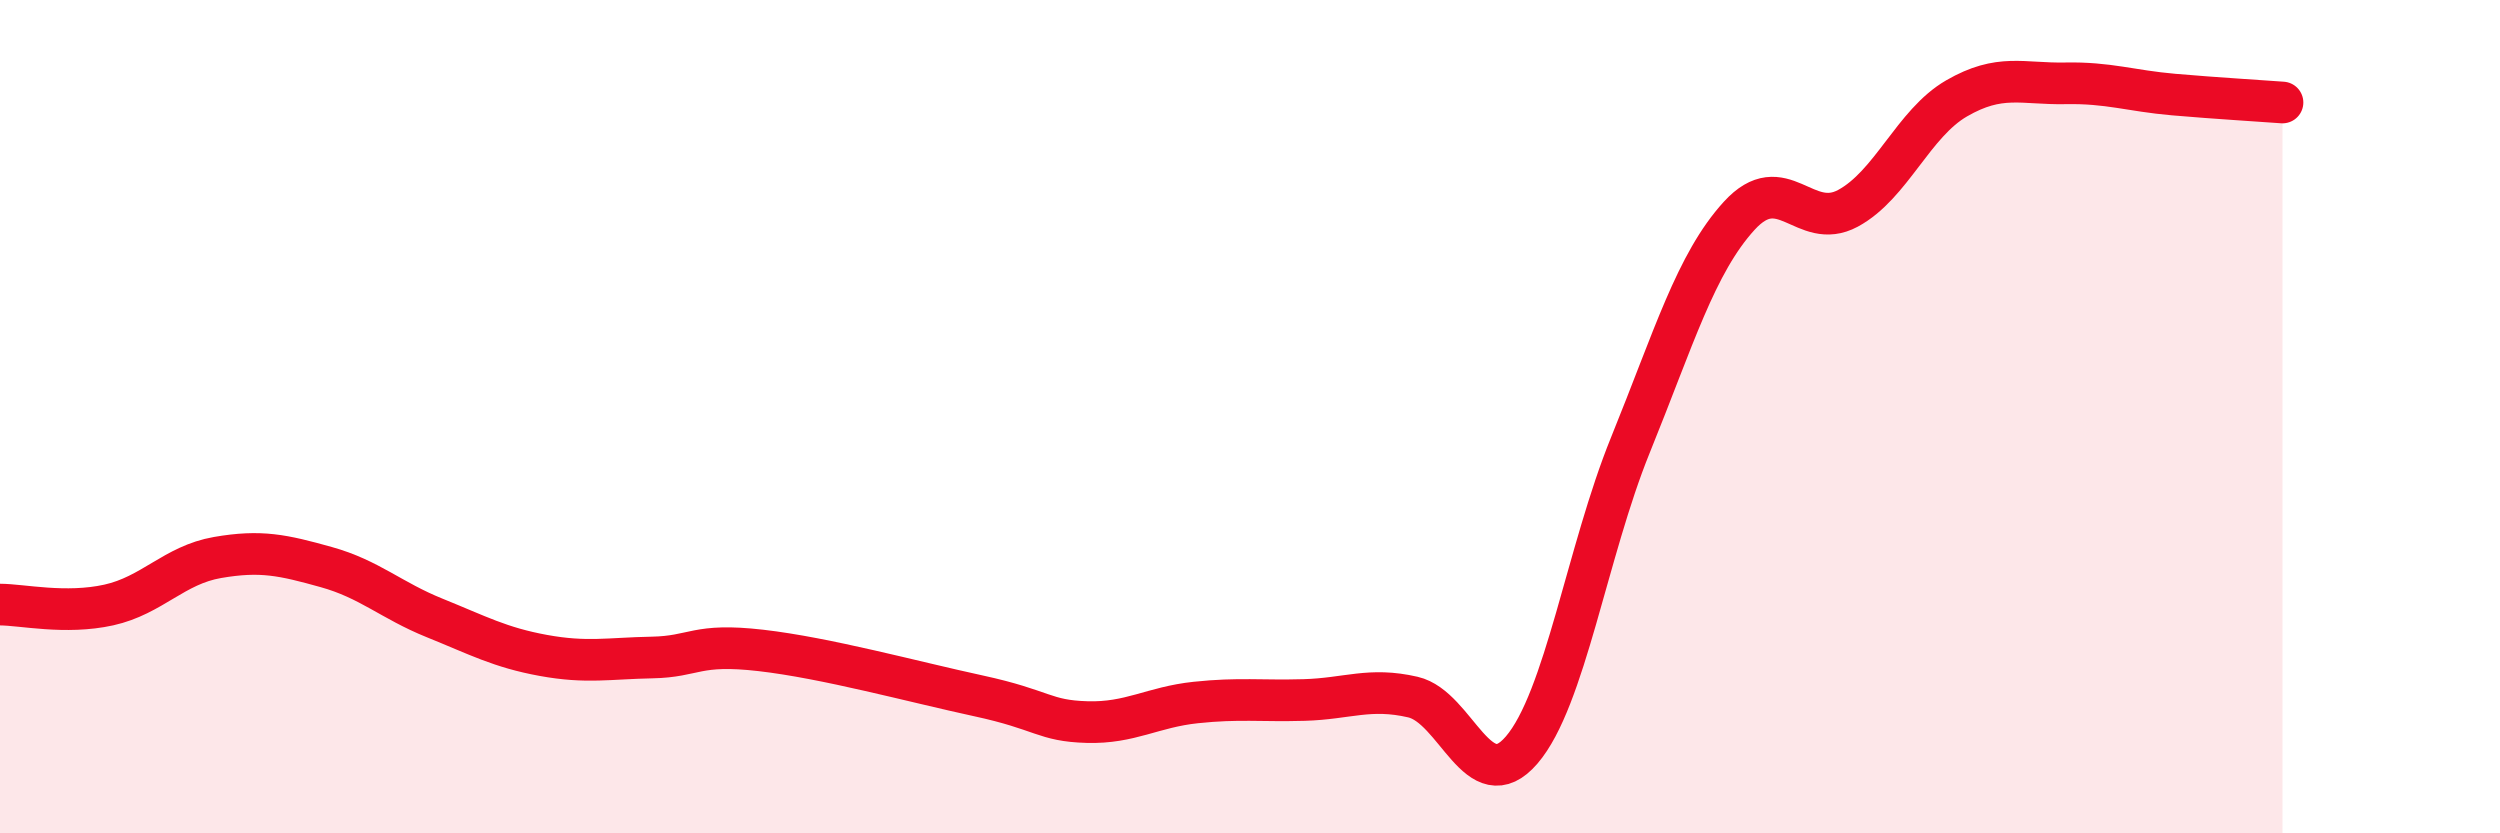
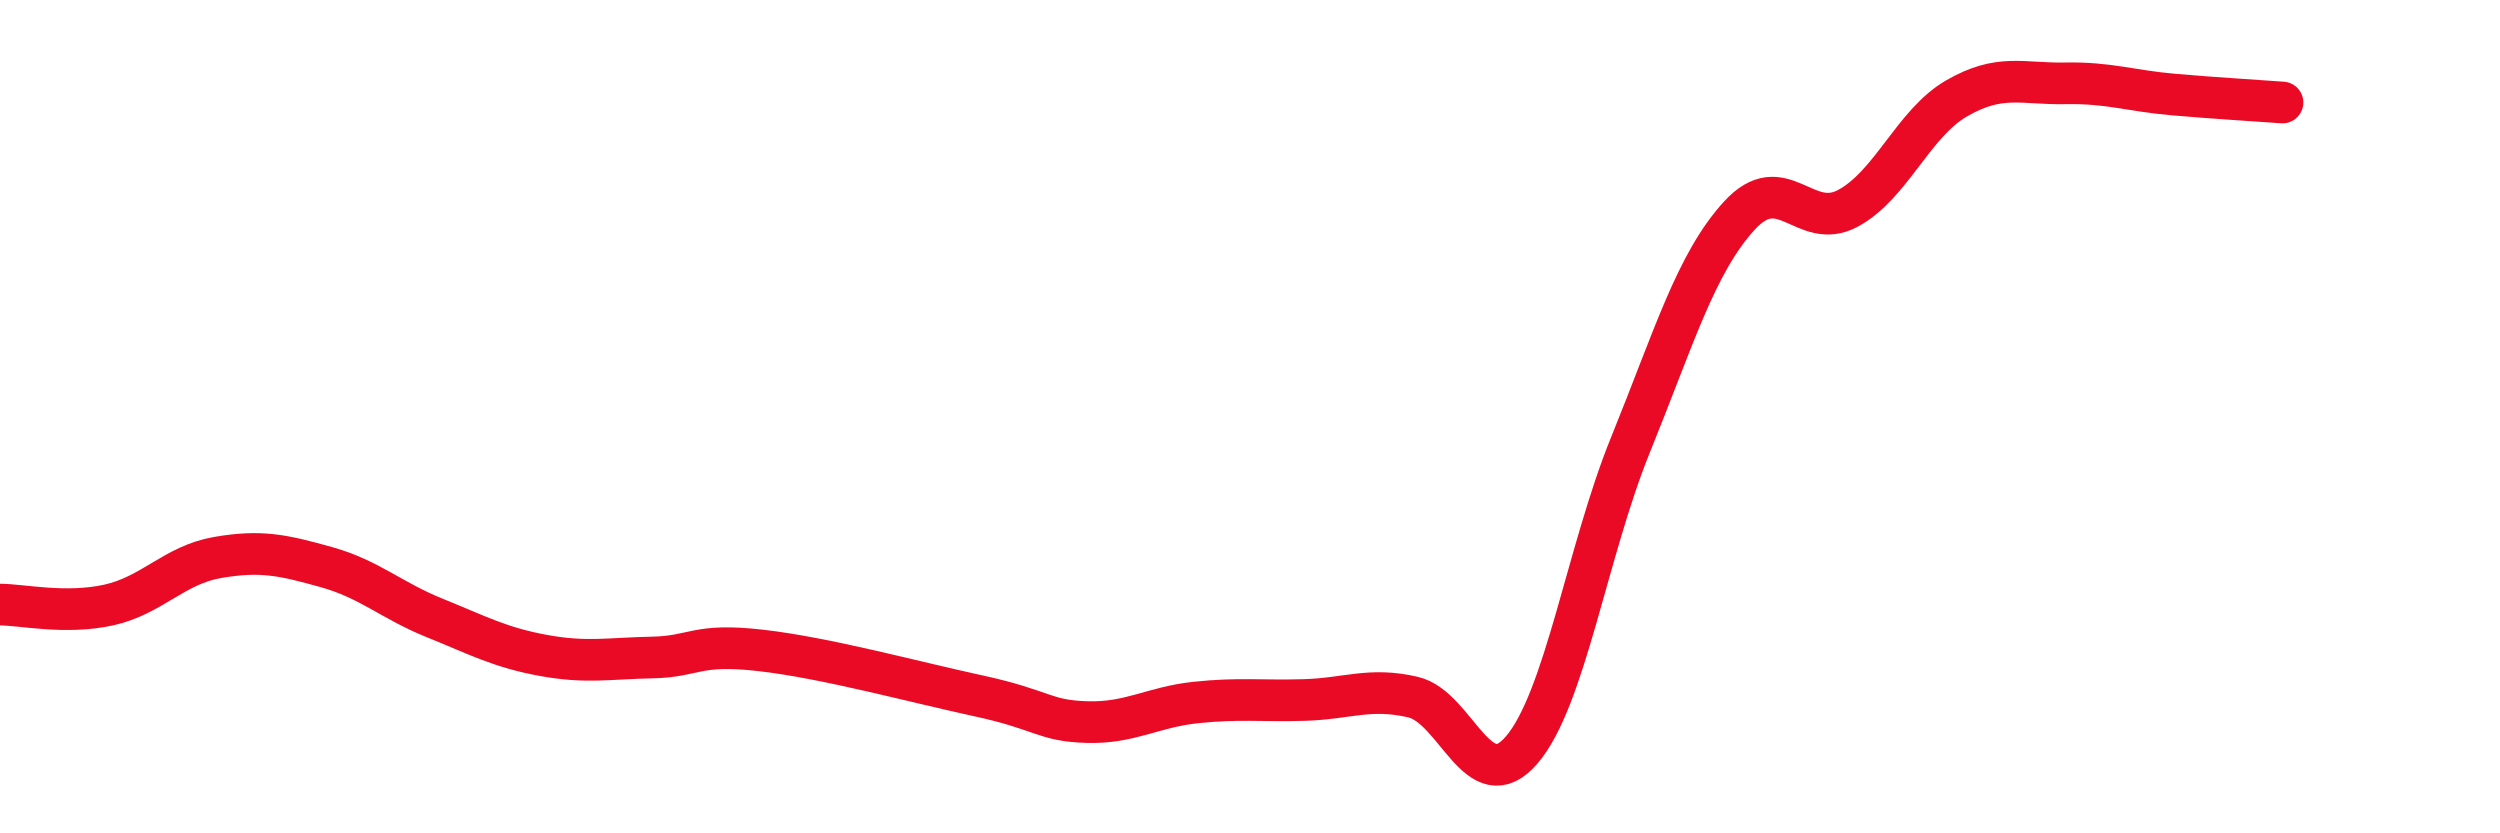
<svg xmlns="http://www.w3.org/2000/svg" width="60" height="20" viewBox="0 0 60 20">
-   <path d="M 0,14.51 C 0.52,14.51 1.57,14.75 2.61,14.52 C 3.65,14.29 4.18,13.56 5.22,13.38 C 6.26,13.2 6.79,13.32 7.83,13.61 C 8.87,13.9 9.39,14.41 10.43,14.83 C 11.47,15.25 12,15.54 13.04,15.73 C 14.08,15.92 14.61,15.8 15.65,15.78 C 16.69,15.76 16.69,15.43 18.26,15.61 C 19.83,15.79 21.91,16.36 23.48,16.7 C 25.05,17.04 25.05,17.3 26.09,17.33 C 27.13,17.36 27.66,16.97 28.7,16.86 C 29.74,16.75 30.26,16.83 31.3,16.8 C 32.34,16.77 32.87,16.49 33.91,16.73 C 34.95,16.97 35.48,19.21 36.52,18 C 37.56,16.79 38.09,13.24 39.13,10.68 C 40.17,8.12 40.7,6.32 41.74,5.18 C 42.78,4.04 43.31,5.56 44.35,5 C 45.39,4.44 45.92,2.96 46.96,2.36 C 48,1.76 48.53,2.02 49.57,2 C 50.61,1.98 51.13,2.18 52.17,2.27 C 53.21,2.36 54.26,2.42 54.78,2.46L54.78 20L0 20Z" fill="#EB0A25" opacity="0.1" stroke-linecap="round" stroke-linejoin="round" />
  <path d="M 0,14.51 C 0.52,14.51 1.57,14.75 2.61,14.52 C 3.65,14.29 4.18,13.56 5.22,13.38 C 6.26,13.2 6.79,13.32 7.83,13.61 C 8.87,13.9 9.39,14.41 10.43,14.83 C 11.47,15.25 12,15.54 13.04,15.73 C 14.08,15.92 14.61,15.8 15.65,15.78 C 16.69,15.76 16.69,15.43 18.26,15.61 C 19.83,15.79 21.91,16.36 23.48,16.7 C 25.05,17.04 25.05,17.3 26.09,17.33 C 27.13,17.36 27.66,16.97 28.7,16.86 C 29.74,16.75 30.26,16.83 31.3,16.8 C 32.34,16.77 32.87,16.49 33.91,16.73 C 34.95,16.97 35.48,19.21 36.52,18 C 37.56,16.79 38.09,13.24 39.13,10.68 C 40.17,8.12 40.7,6.32 41.74,5.18 C 42.78,4.04 43.31,5.56 44.35,5 C 45.39,4.44 45.92,2.96 46.96,2.36 C 48,1.76 48.53,2.02 49.57,2 C 50.61,1.98 51.13,2.18 52.17,2.27 C 53.21,2.36 54.26,2.42 54.78,2.46" stroke="#EB0A25" stroke-width="1" fill="none" stroke-linecap="round" stroke-linejoin="round" />
</svg>